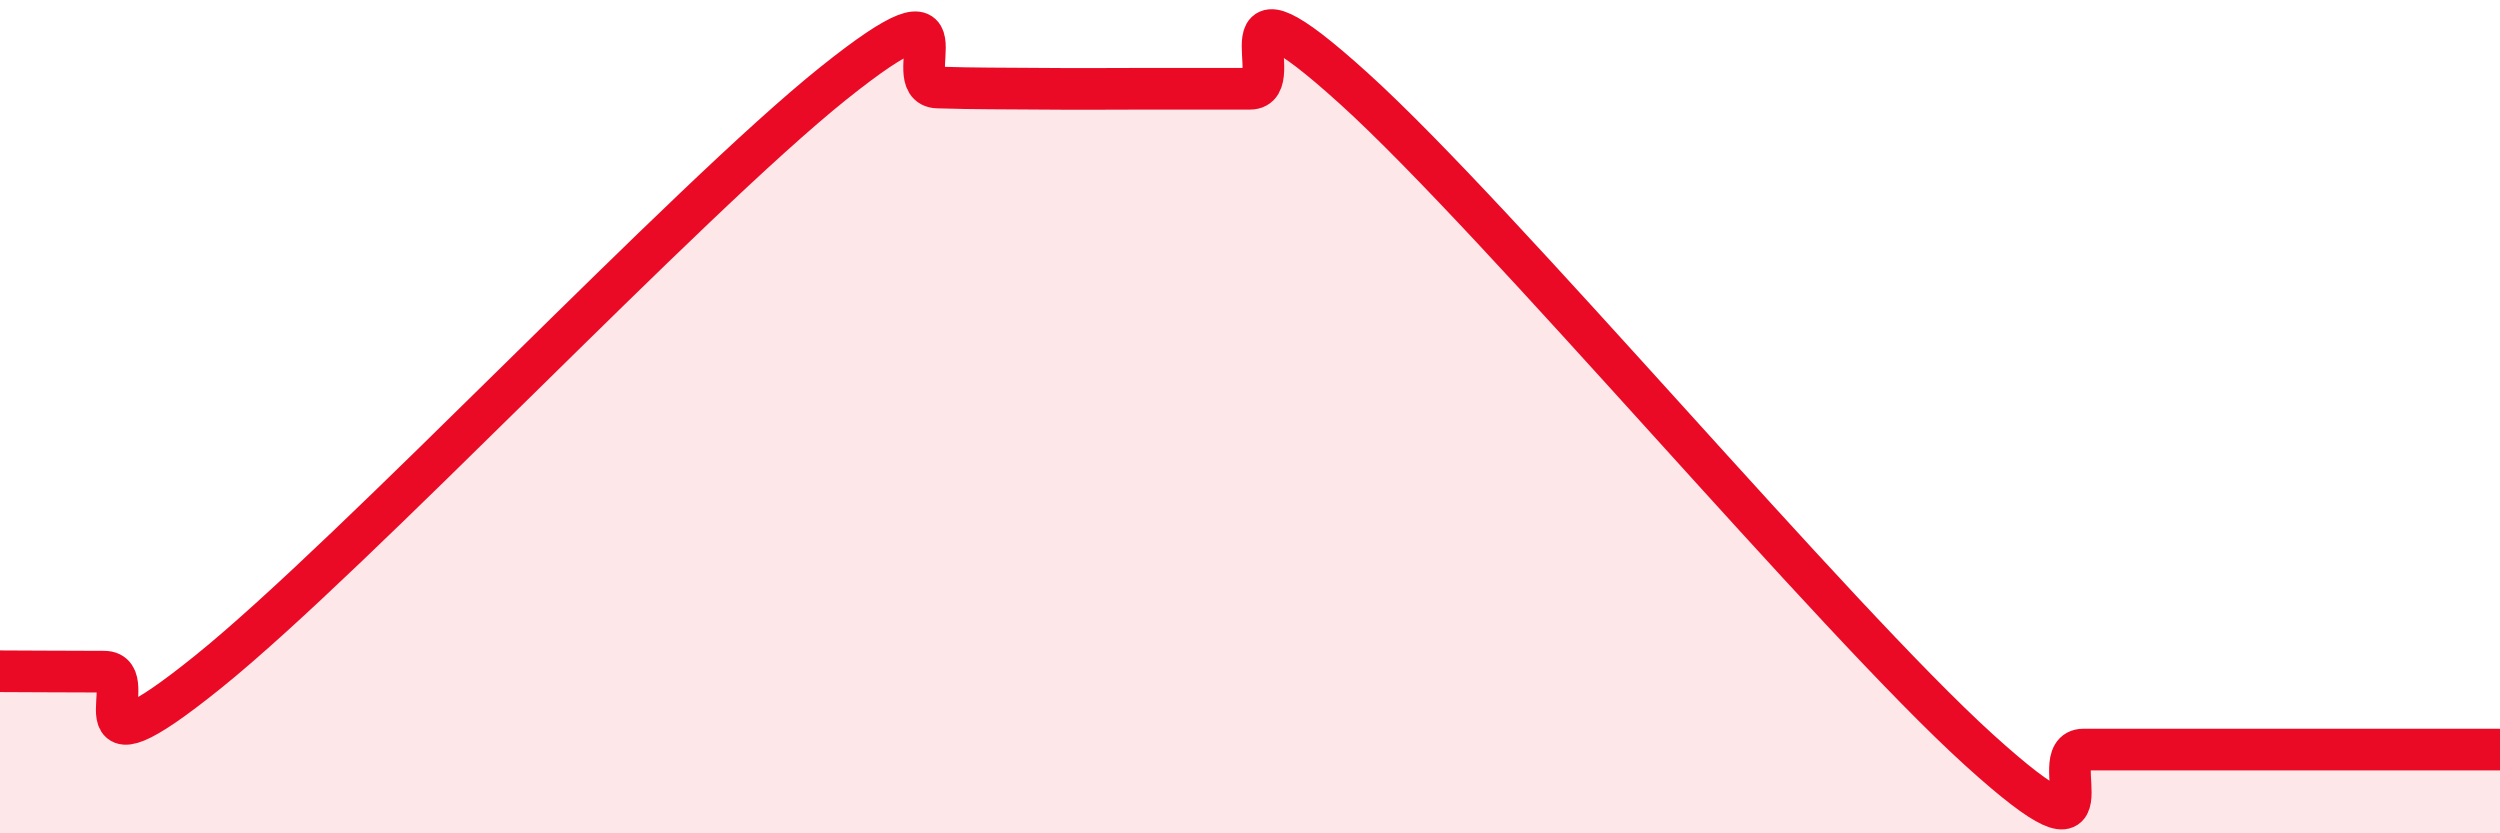
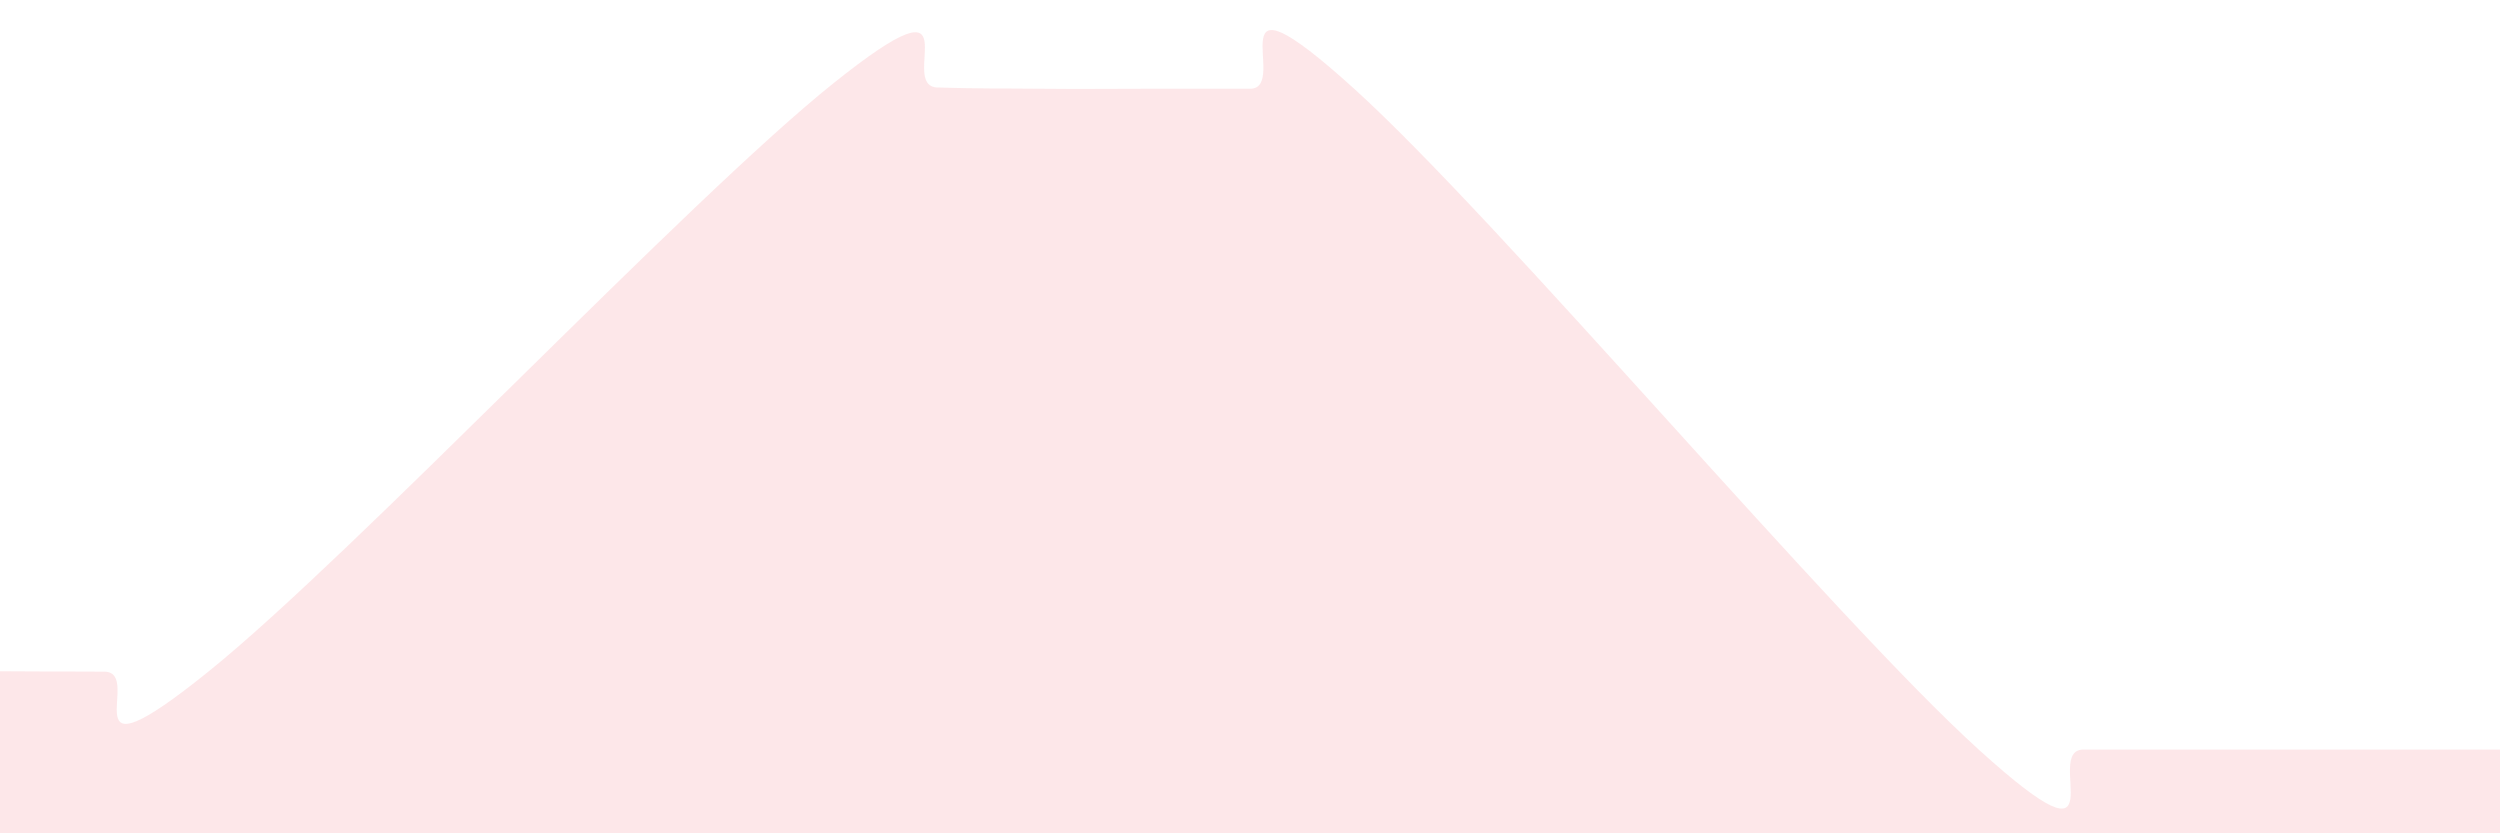
<svg xmlns="http://www.w3.org/2000/svg" width="60" height="20" viewBox="0 0 60 20">
  <path d="M 0,16.11 C 0.5,16.11 1.5,16.12 2.5,16.12 C 3.5,16.12 1.5,18.94 5,16.12 C 8.5,13.3 16.5,4.8 20,2 C 23.5,-0.8 21.5,2.07 22.5,2.1 C 23.5,2.13 24,2.12 25,2.13 C 26,2.14 26.5,2.13 27.5,2.13 C 28.5,2.13 29,2.13 30,2.13 C 31,2.13 29,-1.04 32.5,2.13 C 36,5.3 44,14.83 47.5,18 C 51,21.17 49,17.99 50,17.99 C 51,17.99 51.5,17.99 52.5,17.99 C 53.5,17.99 53.5,17.99 55,17.99 C 56.5,17.99 59,17.99 60,17.99L60 20L0 20Z" fill="#EB0A25" opacity="0.1" stroke-linecap="round" stroke-linejoin="round" />
-   <path d="M 0,16.11 C 0.5,16.11 1.5,16.12 2.5,16.12 C 3.5,16.12 1.5,18.94 5,16.12 C 8.5,13.3 16.5,4.8 20,2 C 23.5,-0.8 21.5,2.07 22.5,2.1 C 23.5,2.13 24,2.12 25,2.13 C 26,2.14 26.5,2.13 27.5,2.13 C 28.5,2.13 29,2.13 30,2.13 C 31,2.13 29,-1.04 32.5,2.13 C 36,5.3 44,14.83 47.5,18 C 51,21.17 49,17.99 50,17.99 C 51,17.99 51.5,17.99 52.5,17.99 C 53.5,17.99 53.5,17.99 55,17.99 C 56.5,17.99 59,17.99 60,17.99" stroke="#EB0A25" stroke-width="1" fill="none" stroke-linecap="round" stroke-linejoin="round" />
</svg>